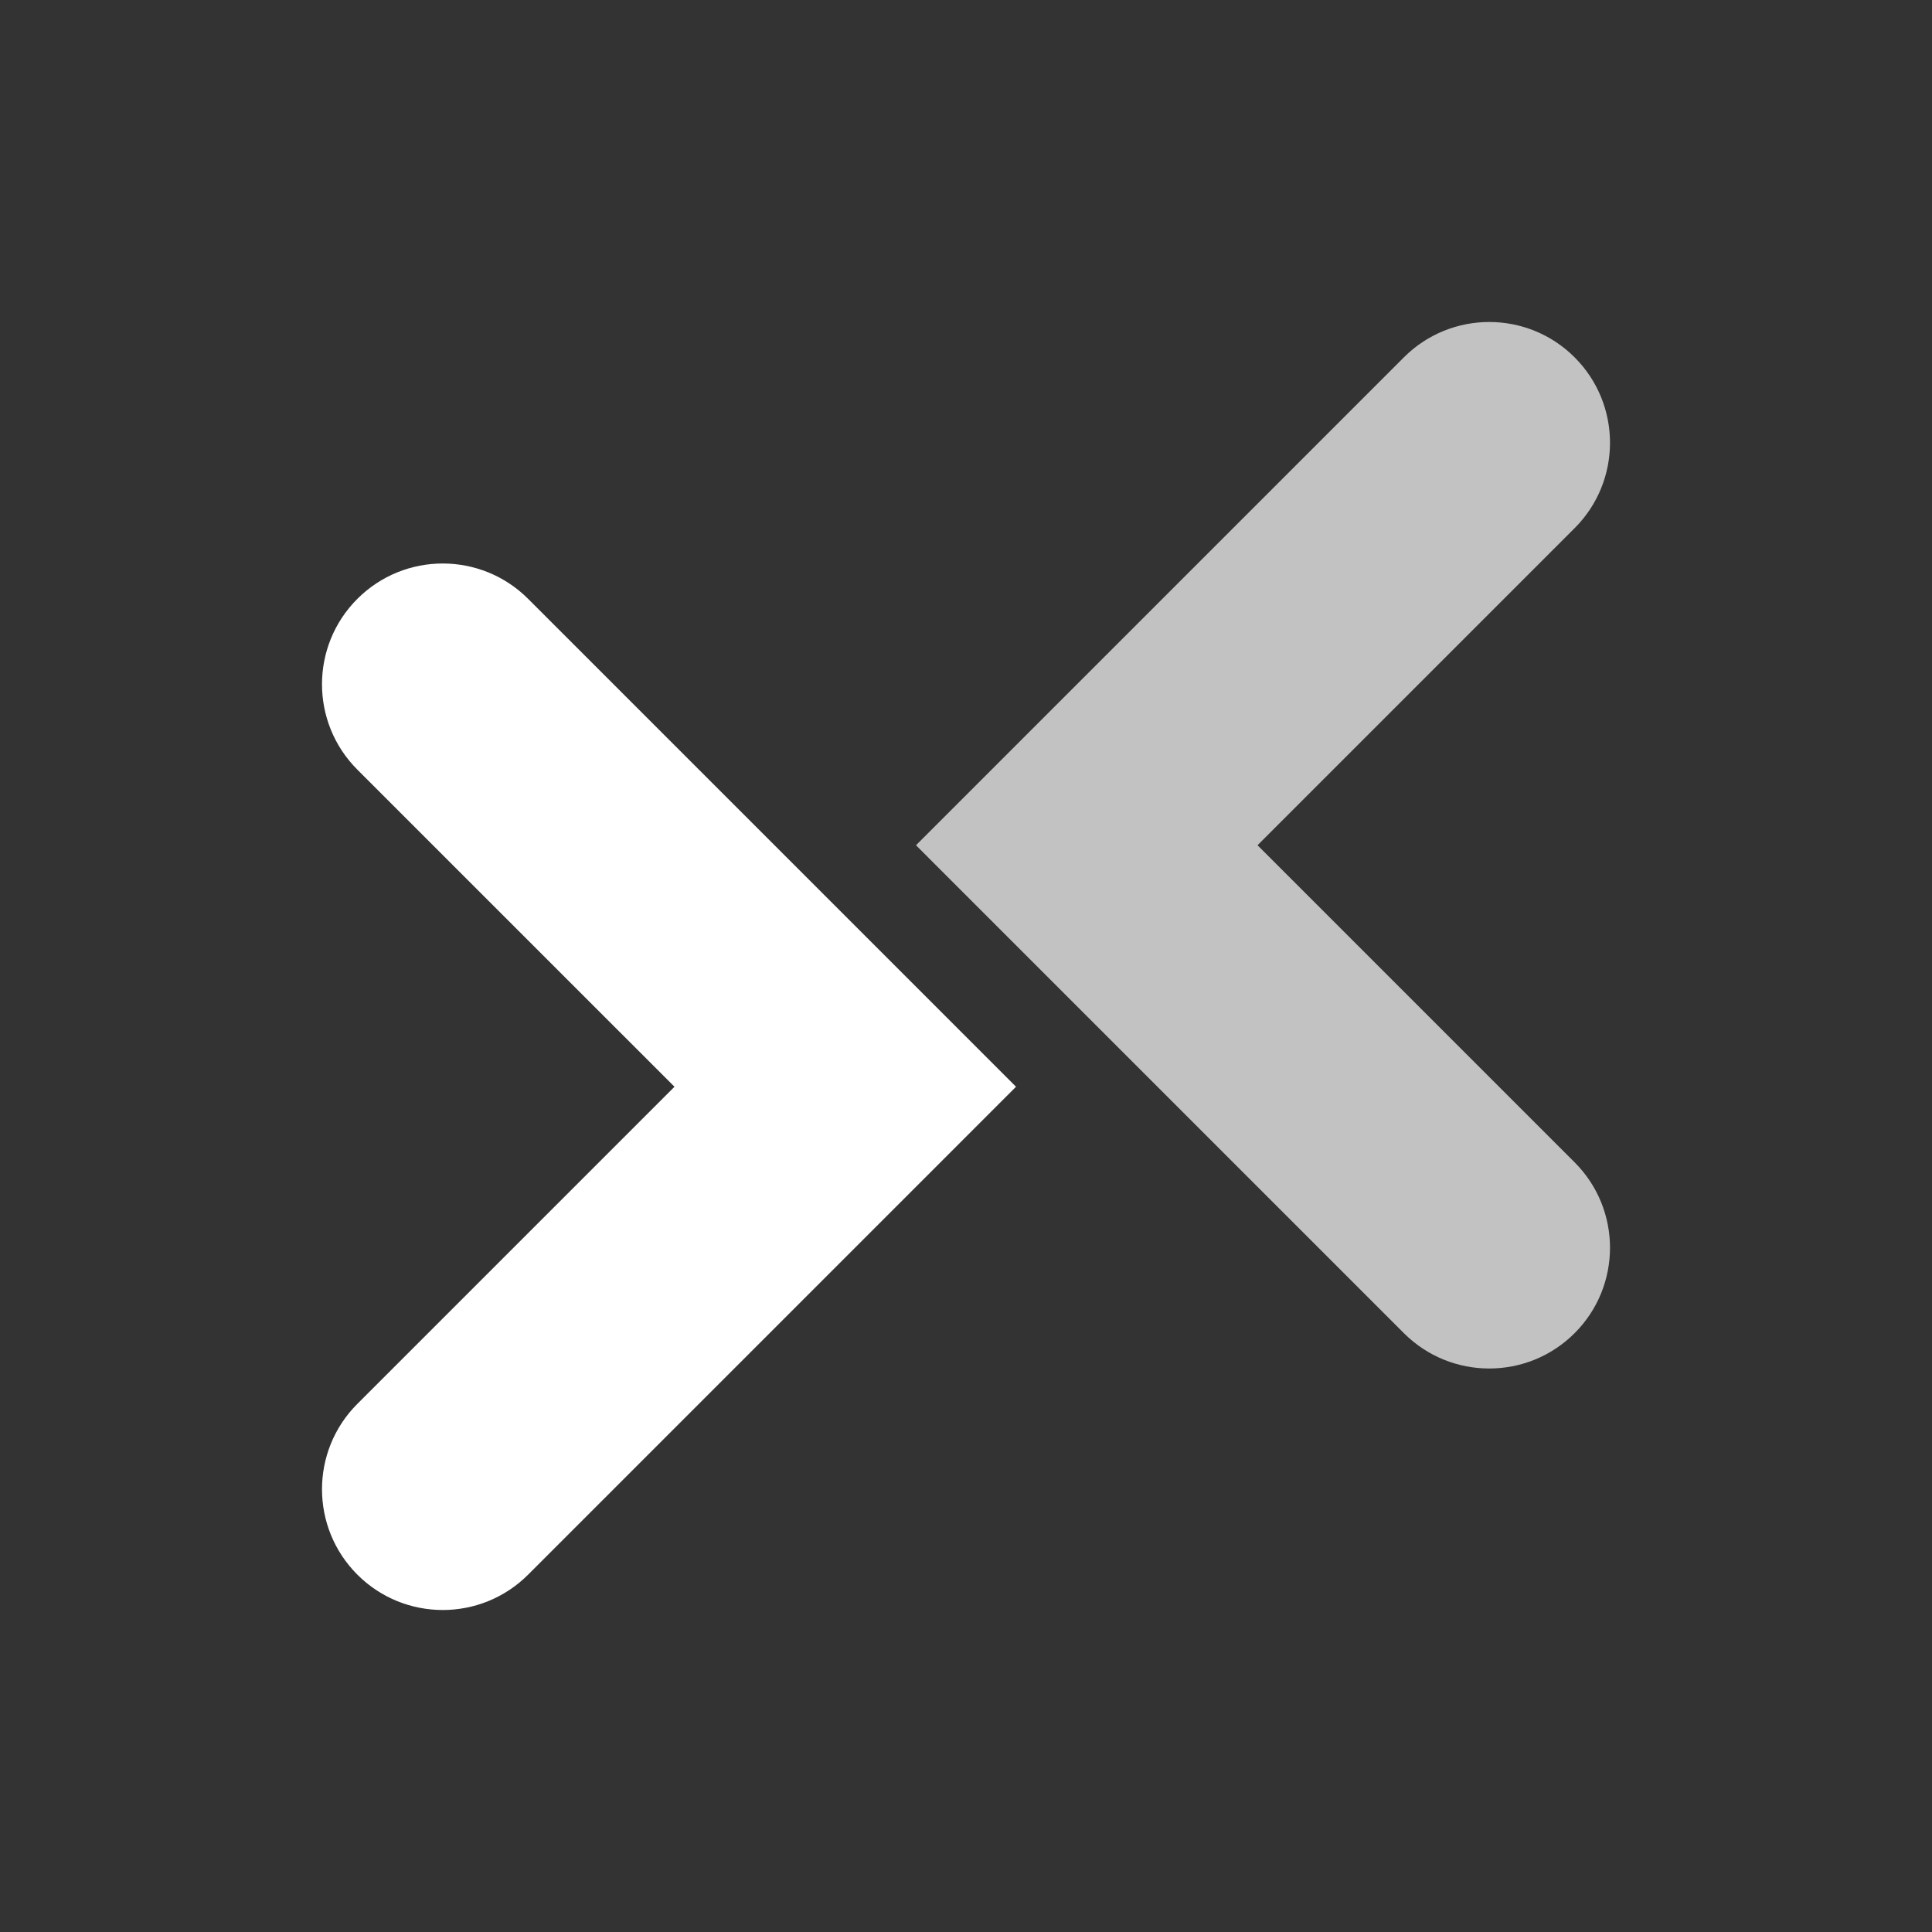
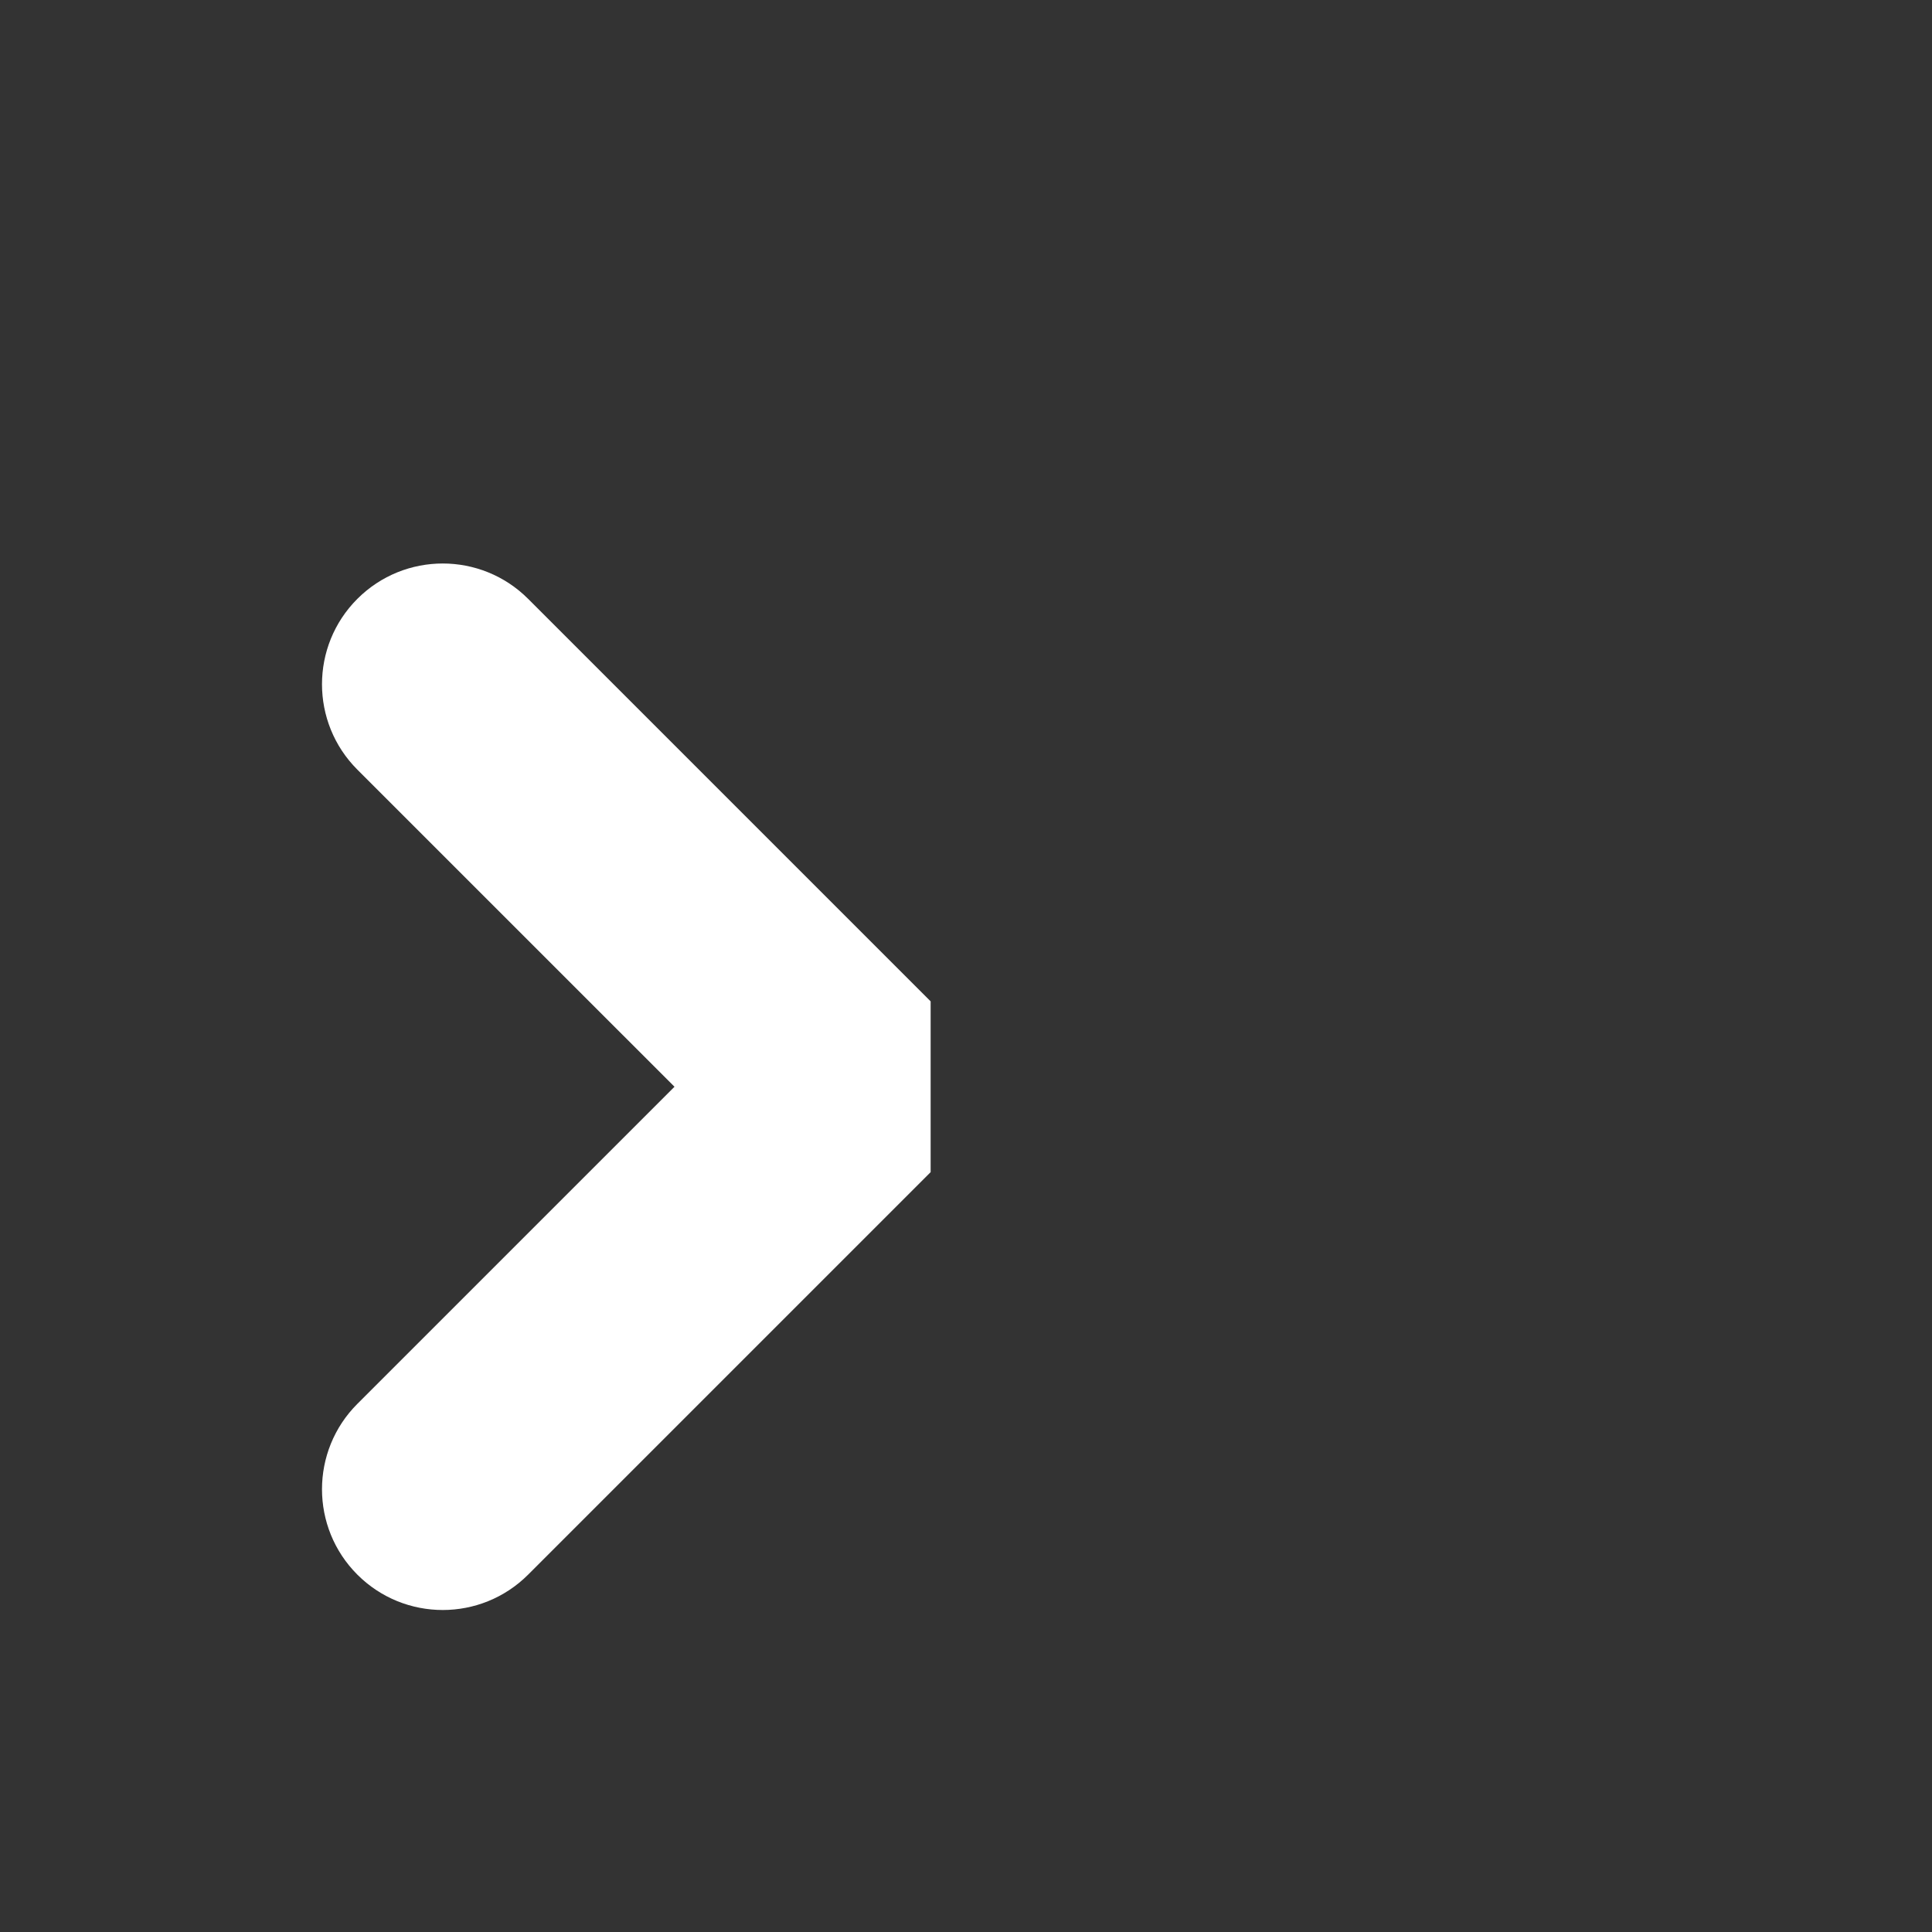
<svg xmlns="http://www.w3.org/2000/svg" width="96" height="96" viewBox="0 0 96 96" fill="none">
  <rect x="0" y="0" width="96" height="96" fill="#333333" stroke="none" />
-   <path opacity="0.7" fill-rule="evenodd" clip-rule="evenodd" d="M78.243 17.757C80.586 20.101 80.586 23.899 78.243 26.243L62.485 42L78.243 57.757C80.586 60.1 80.586 63.9 78.243 66.243C75.9 68.586 72.1 68.586 69.757 66.243L49.757 46.243L45.515 42L49.757 37.757L69.757 17.757C72.1 15.414 75.9 15.414 78.243 17.757Z" fill="white" style="fill:white;fill-opacity:1;" />
-   <path fill-rule="evenodd" clip-rule="evenodd" d="M17.757 29.757C20.101 27.414 23.899 27.414 26.243 29.757L46.243 49.757L50.485 54L46.243 58.243L26.243 78.243C23.899 80.586 20.101 80.586 17.757 78.243C15.414 75.9 15.414 72.1 17.757 69.757L33.515 54L17.757 38.243C15.414 35.9 15.414 32.1 17.757 29.757Z" fill="white" style="fill:white;fill-opacity:1;" />
+   <path fill-rule="evenodd" clip-rule="evenodd" d="M17.757 29.757C20.101 27.414 23.899 27.414 26.243 29.757L46.243 49.757L46.243 58.243L26.243 78.243C23.899 80.586 20.101 80.586 17.757 78.243C15.414 75.9 15.414 72.1 17.757 69.757L33.515 54L17.757 38.243C15.414 35.9 15.414 32.1 17.757 29.757Z" fill="white" style="fill:white;fill-opacity:1;" />
</svg>